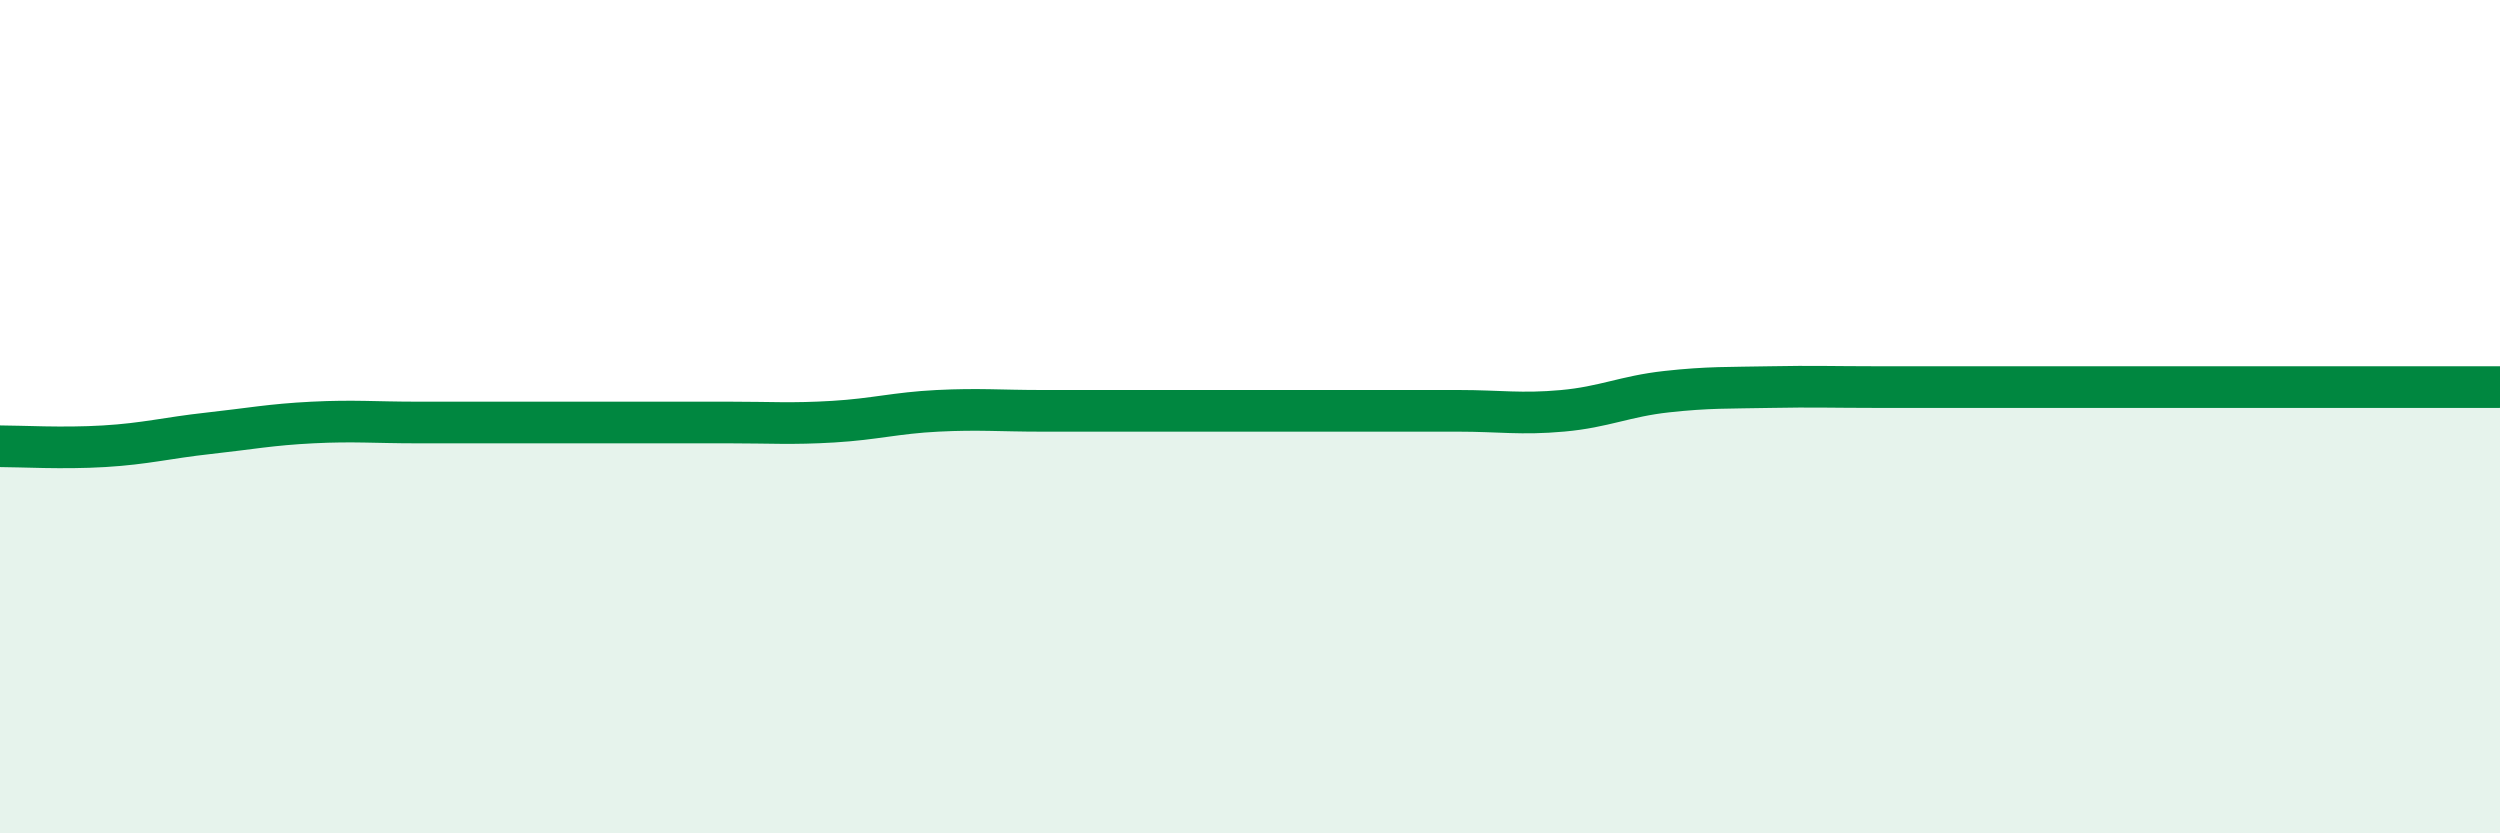
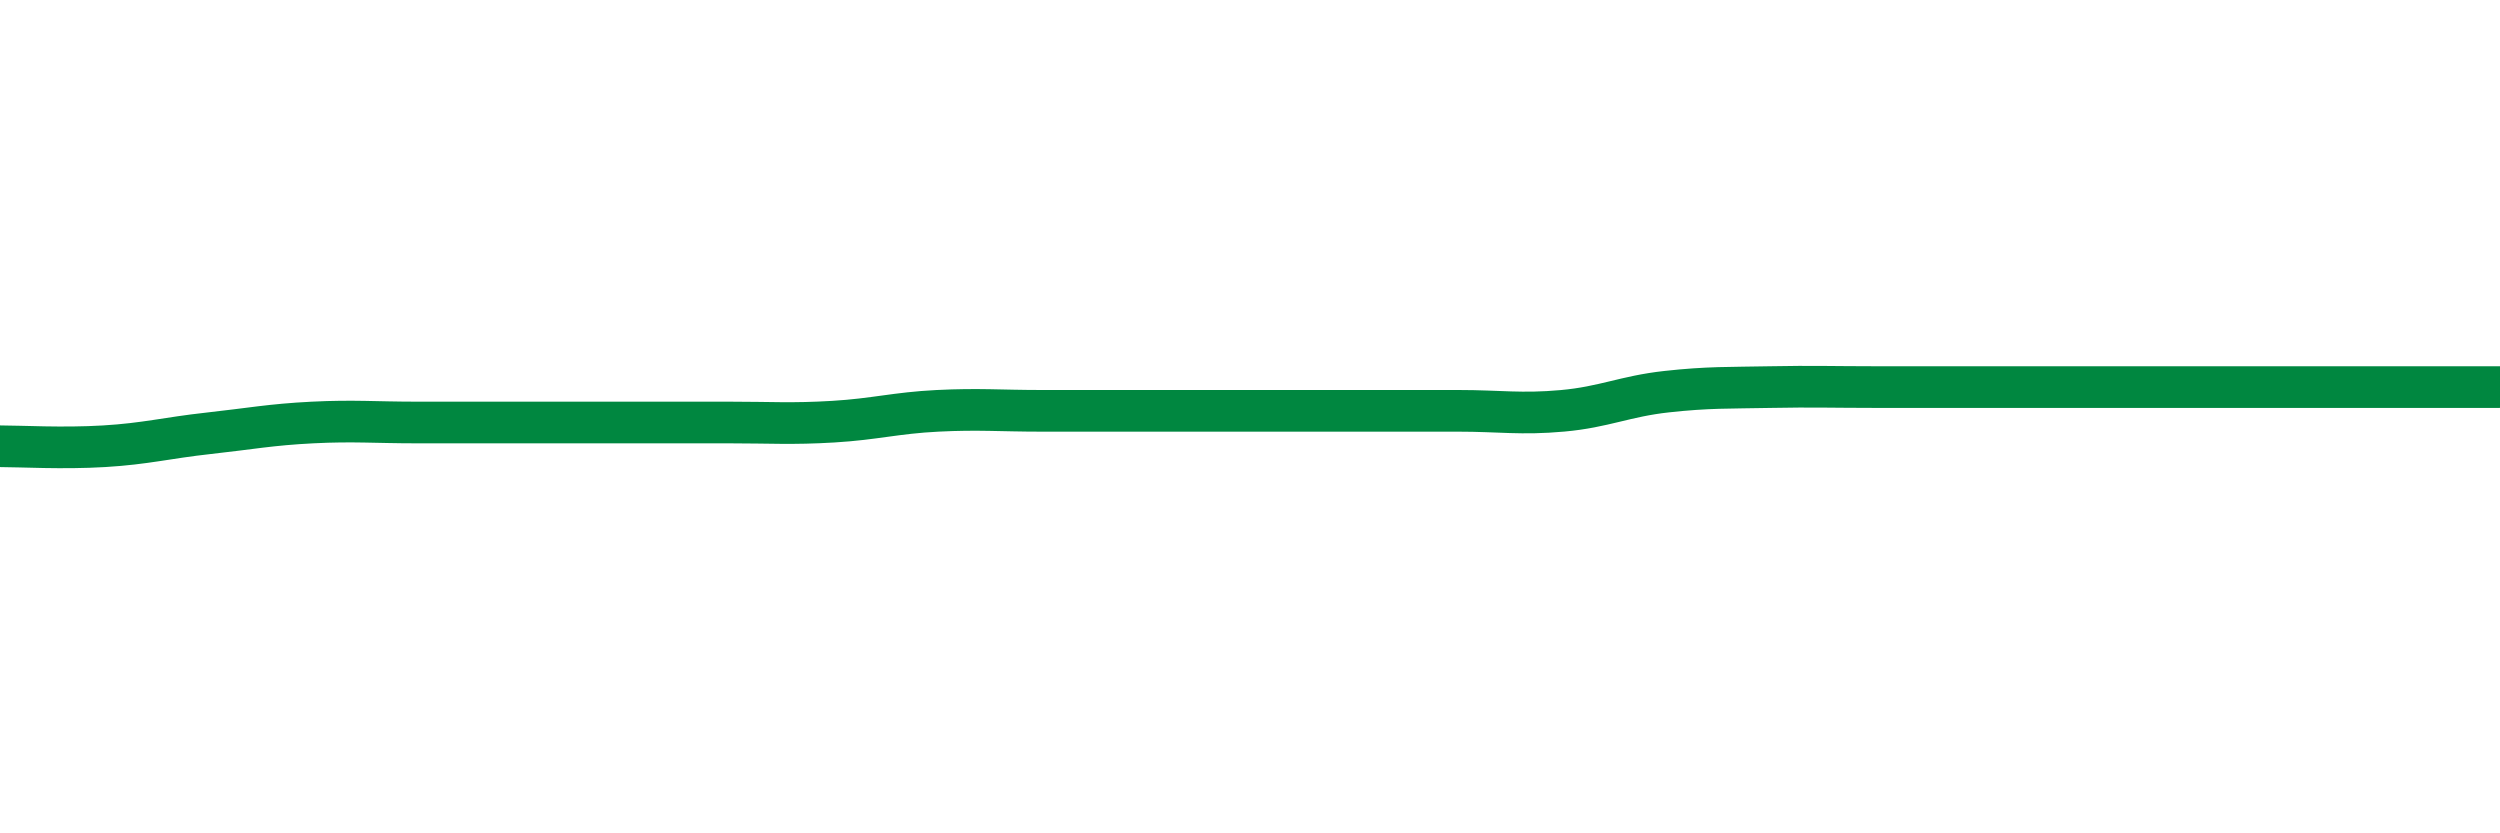
<svg xmlns="http://www.w3.org/2000/svg" width="60" height="20" viewBox="0 0 60 20">
-   <path d="M 0,10.71 C 0.5,10.71 1.5,10.77 2.5,10.71 C 3.5,10.65 4,10.51 5,10.4 C 6,10.29 6.5,10.19 7.5,10.14 C 8.5,10.09 9,10.14 10,10.14 C 11,10.14 11.5,10.14 12.5,10.14 C 13.5,10.14 14,10.14 15,10.14 C 16,10.14 16.5,10.14 17.5,10.14 C 18.5,10.14 19,10.18 20,10.12 C 21,10.06 21.5,9.91 22.5,9.86 C 23.5,9.81 24,9.86 25,9.86 C 26,9.86 26.5,9.86 27.5,9.86 C 28.5,9.86 29,9.86 30,9.86 C 31,9.86 31.5,9.86 32.5,9.86 C 33.5,9.86 34,9.86 35,9.86 C 36,9.86 36.5,9.95 37.5,9.86 C 38.5,9.77 39,9.51 40,9.4 C 41,9.29 41.5,9.31 42.5,9.29 C 43.5,9.27 44,9.29 45,9.29 C 46,9.29 46.5,9.29 47.5,9.29 C 48.5,9.29 49,9.29 50,9.29 C 51,9.29 51.5,9.29 52.5,9.29 C 53.5,9.29 53.5,9.29 55,9.29 C 56.5,9.29 59,9.29 60,9.29L60 20L0 20Z" fill="#008740" opacity="0.1" stroke-linecap="round" stroke-linejoin="round" />
  <path d="M 0,10.71 C 0.5,10.71 1.5,10.77 2.5,10.71 C 3.5,10.65 4,10.51 5,10.4 C 6,10.29 6.5,10.19 7.5,10.14 C 8.5,10.09 9,10.14 10,10.14 C 11,10.14 11.5,10.14 12.5,10.14 C 13.5,10.14 14,10.14 15,10.14 C 16,10.14 16.5,10.14 17.5,10.14 C 18.5,10.14 19,10.18 20,10.12 C 21,10.06 21.5,9.91 22.5,9.86 C 23.5,9.81 24,9.86 25,9.86 C 26,9.86 26.5,9.86 27.5,9.86 C 28.5,9.86 29,9.86 30,9.86 C 31,9.86 31.5,9.86 32.5,9.86 C 33.5,9.86 34,9.86 35,9.86 C 36,9.86 36.5,9.95 37.5,9.86 C 38.5,9.77 39,9.51 40,9.4 C 41,9.29 41.5,9.31 42.5,9.29 C 43.5,9.27 44,9.29 45,9.29 C 46,9.29 46.5,9.29 47.5,9.29 C 48.5,9.29 49,9.29 50,9.29 C 51,9.29 51.5,9.29 52.5,9.29 C 53.5,9.29 53.5,9.29 55,9.29 C 56.5,9.29 59,9.29 60,9.29" stroke="#008740" stroke-width="1" fill="none" stroke-linecap="round" stroke-linejoin="round" />
</svg>